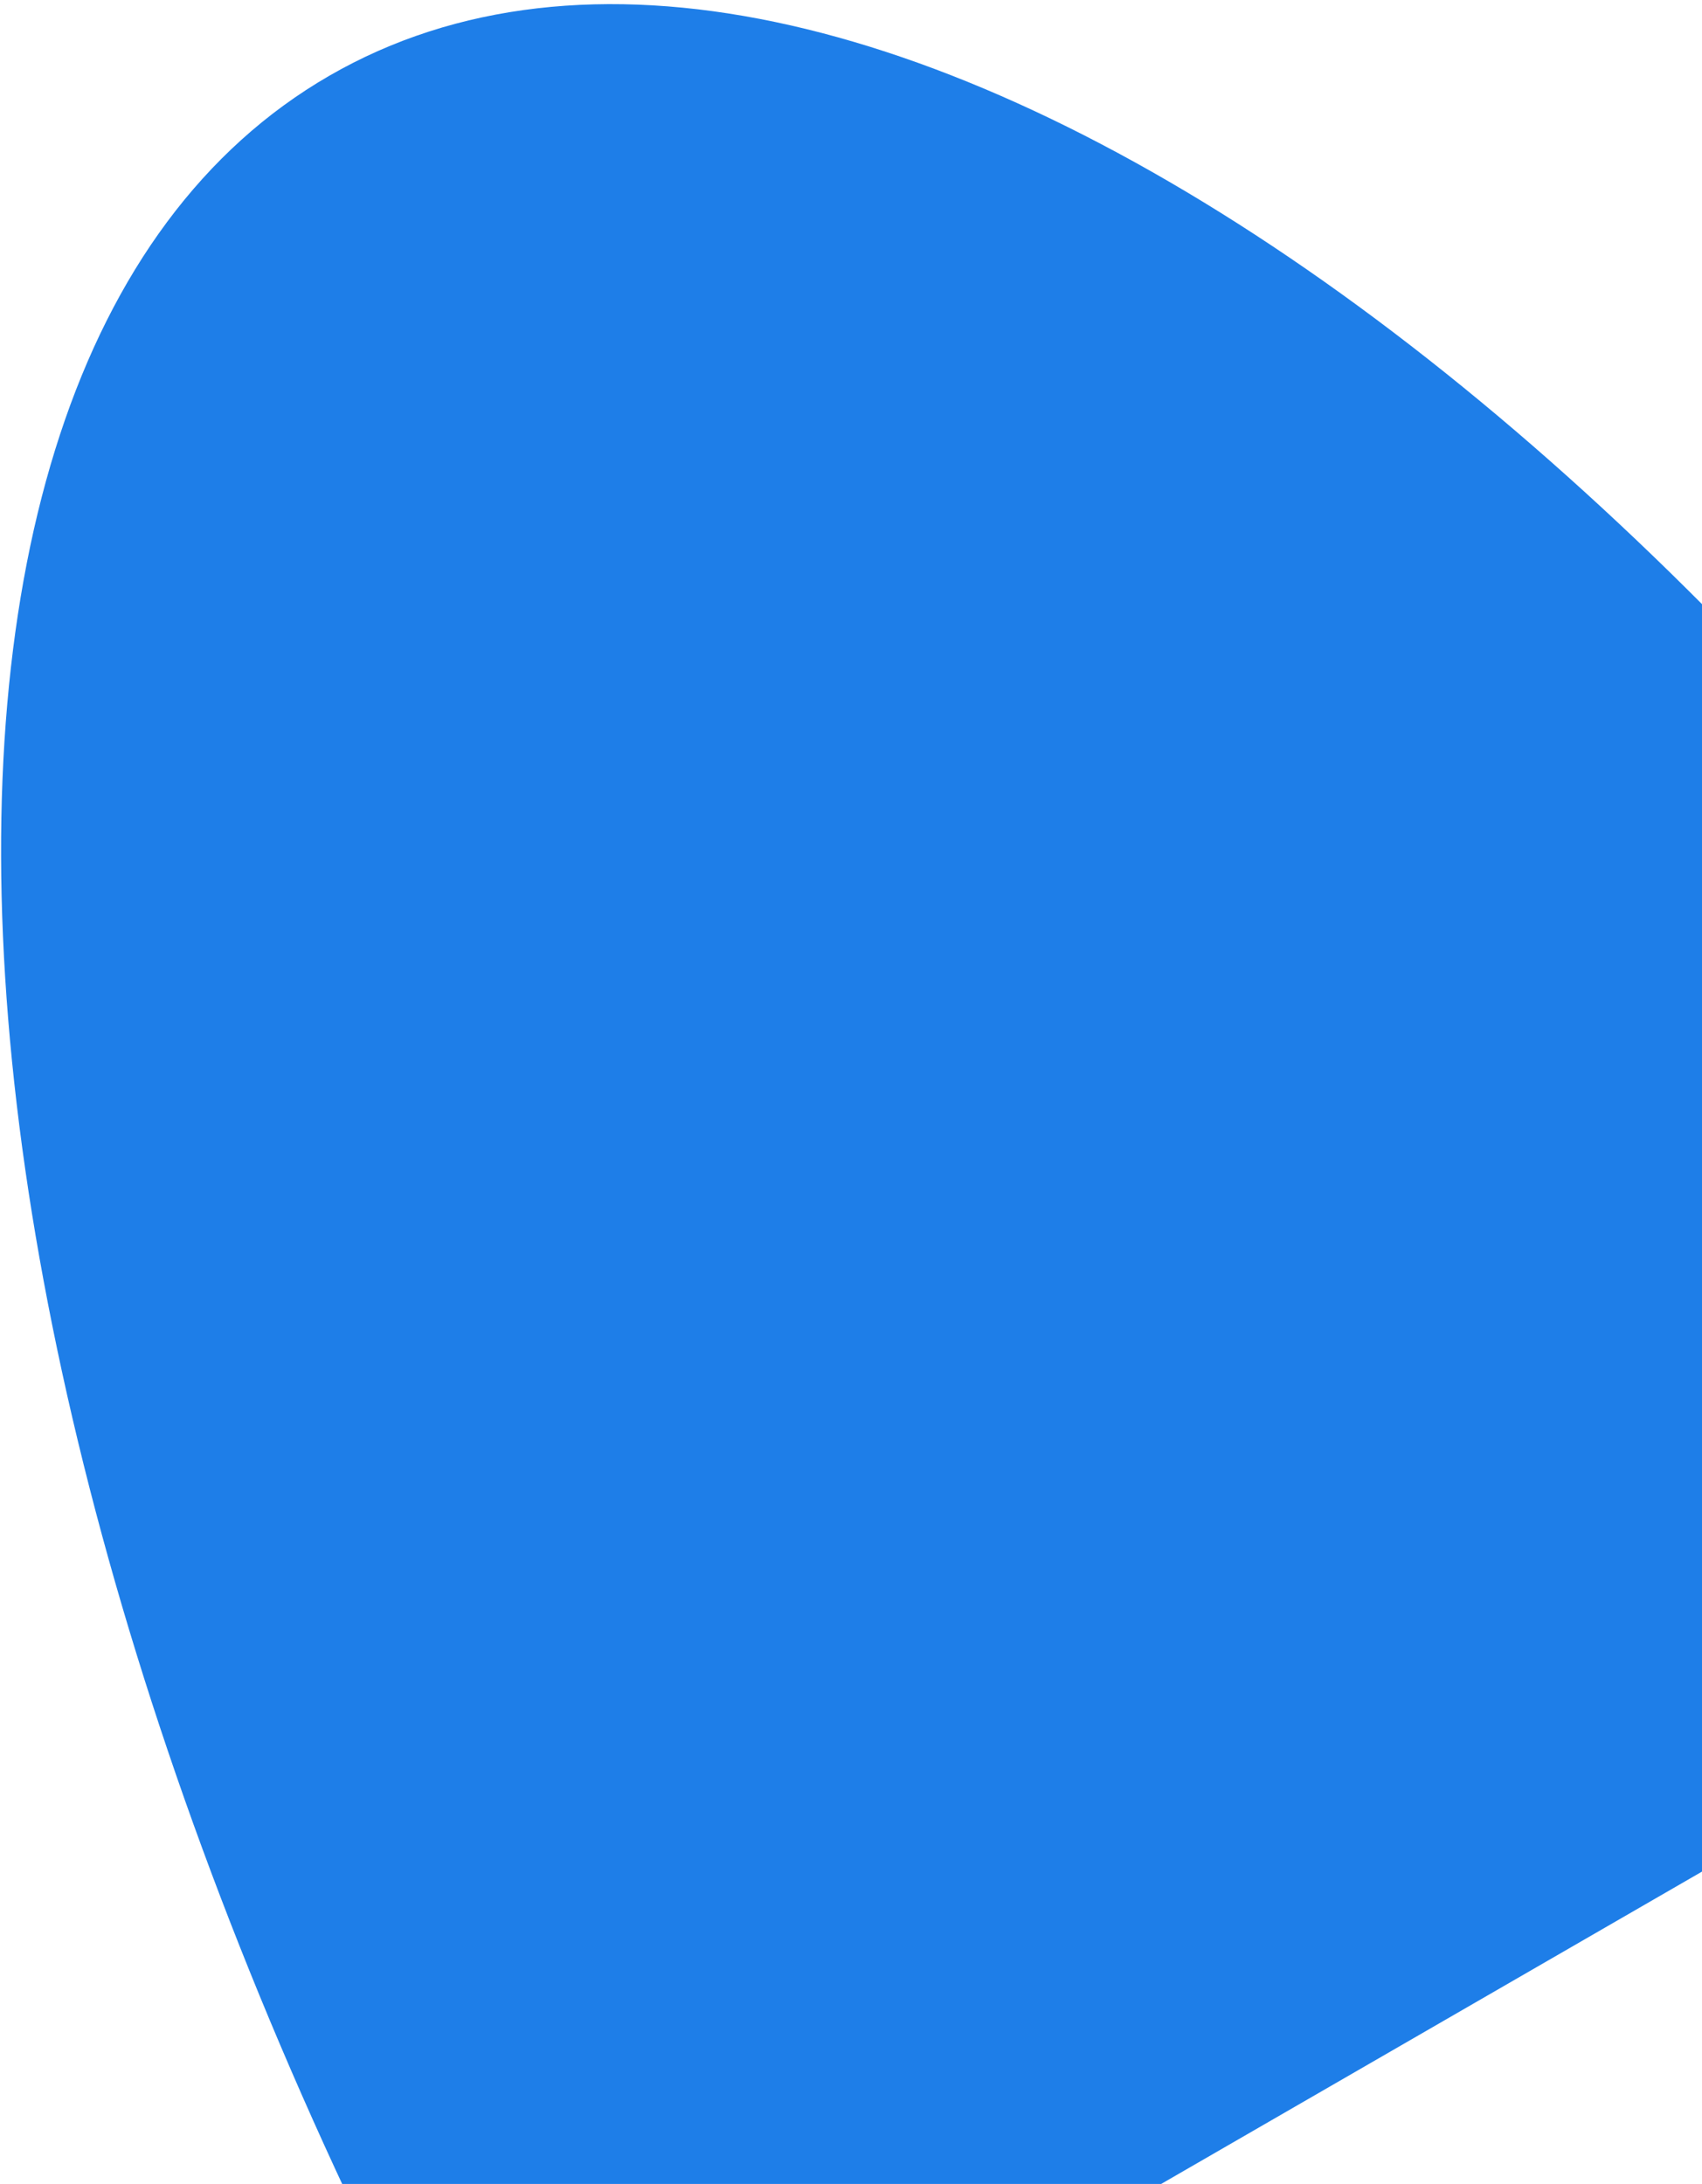
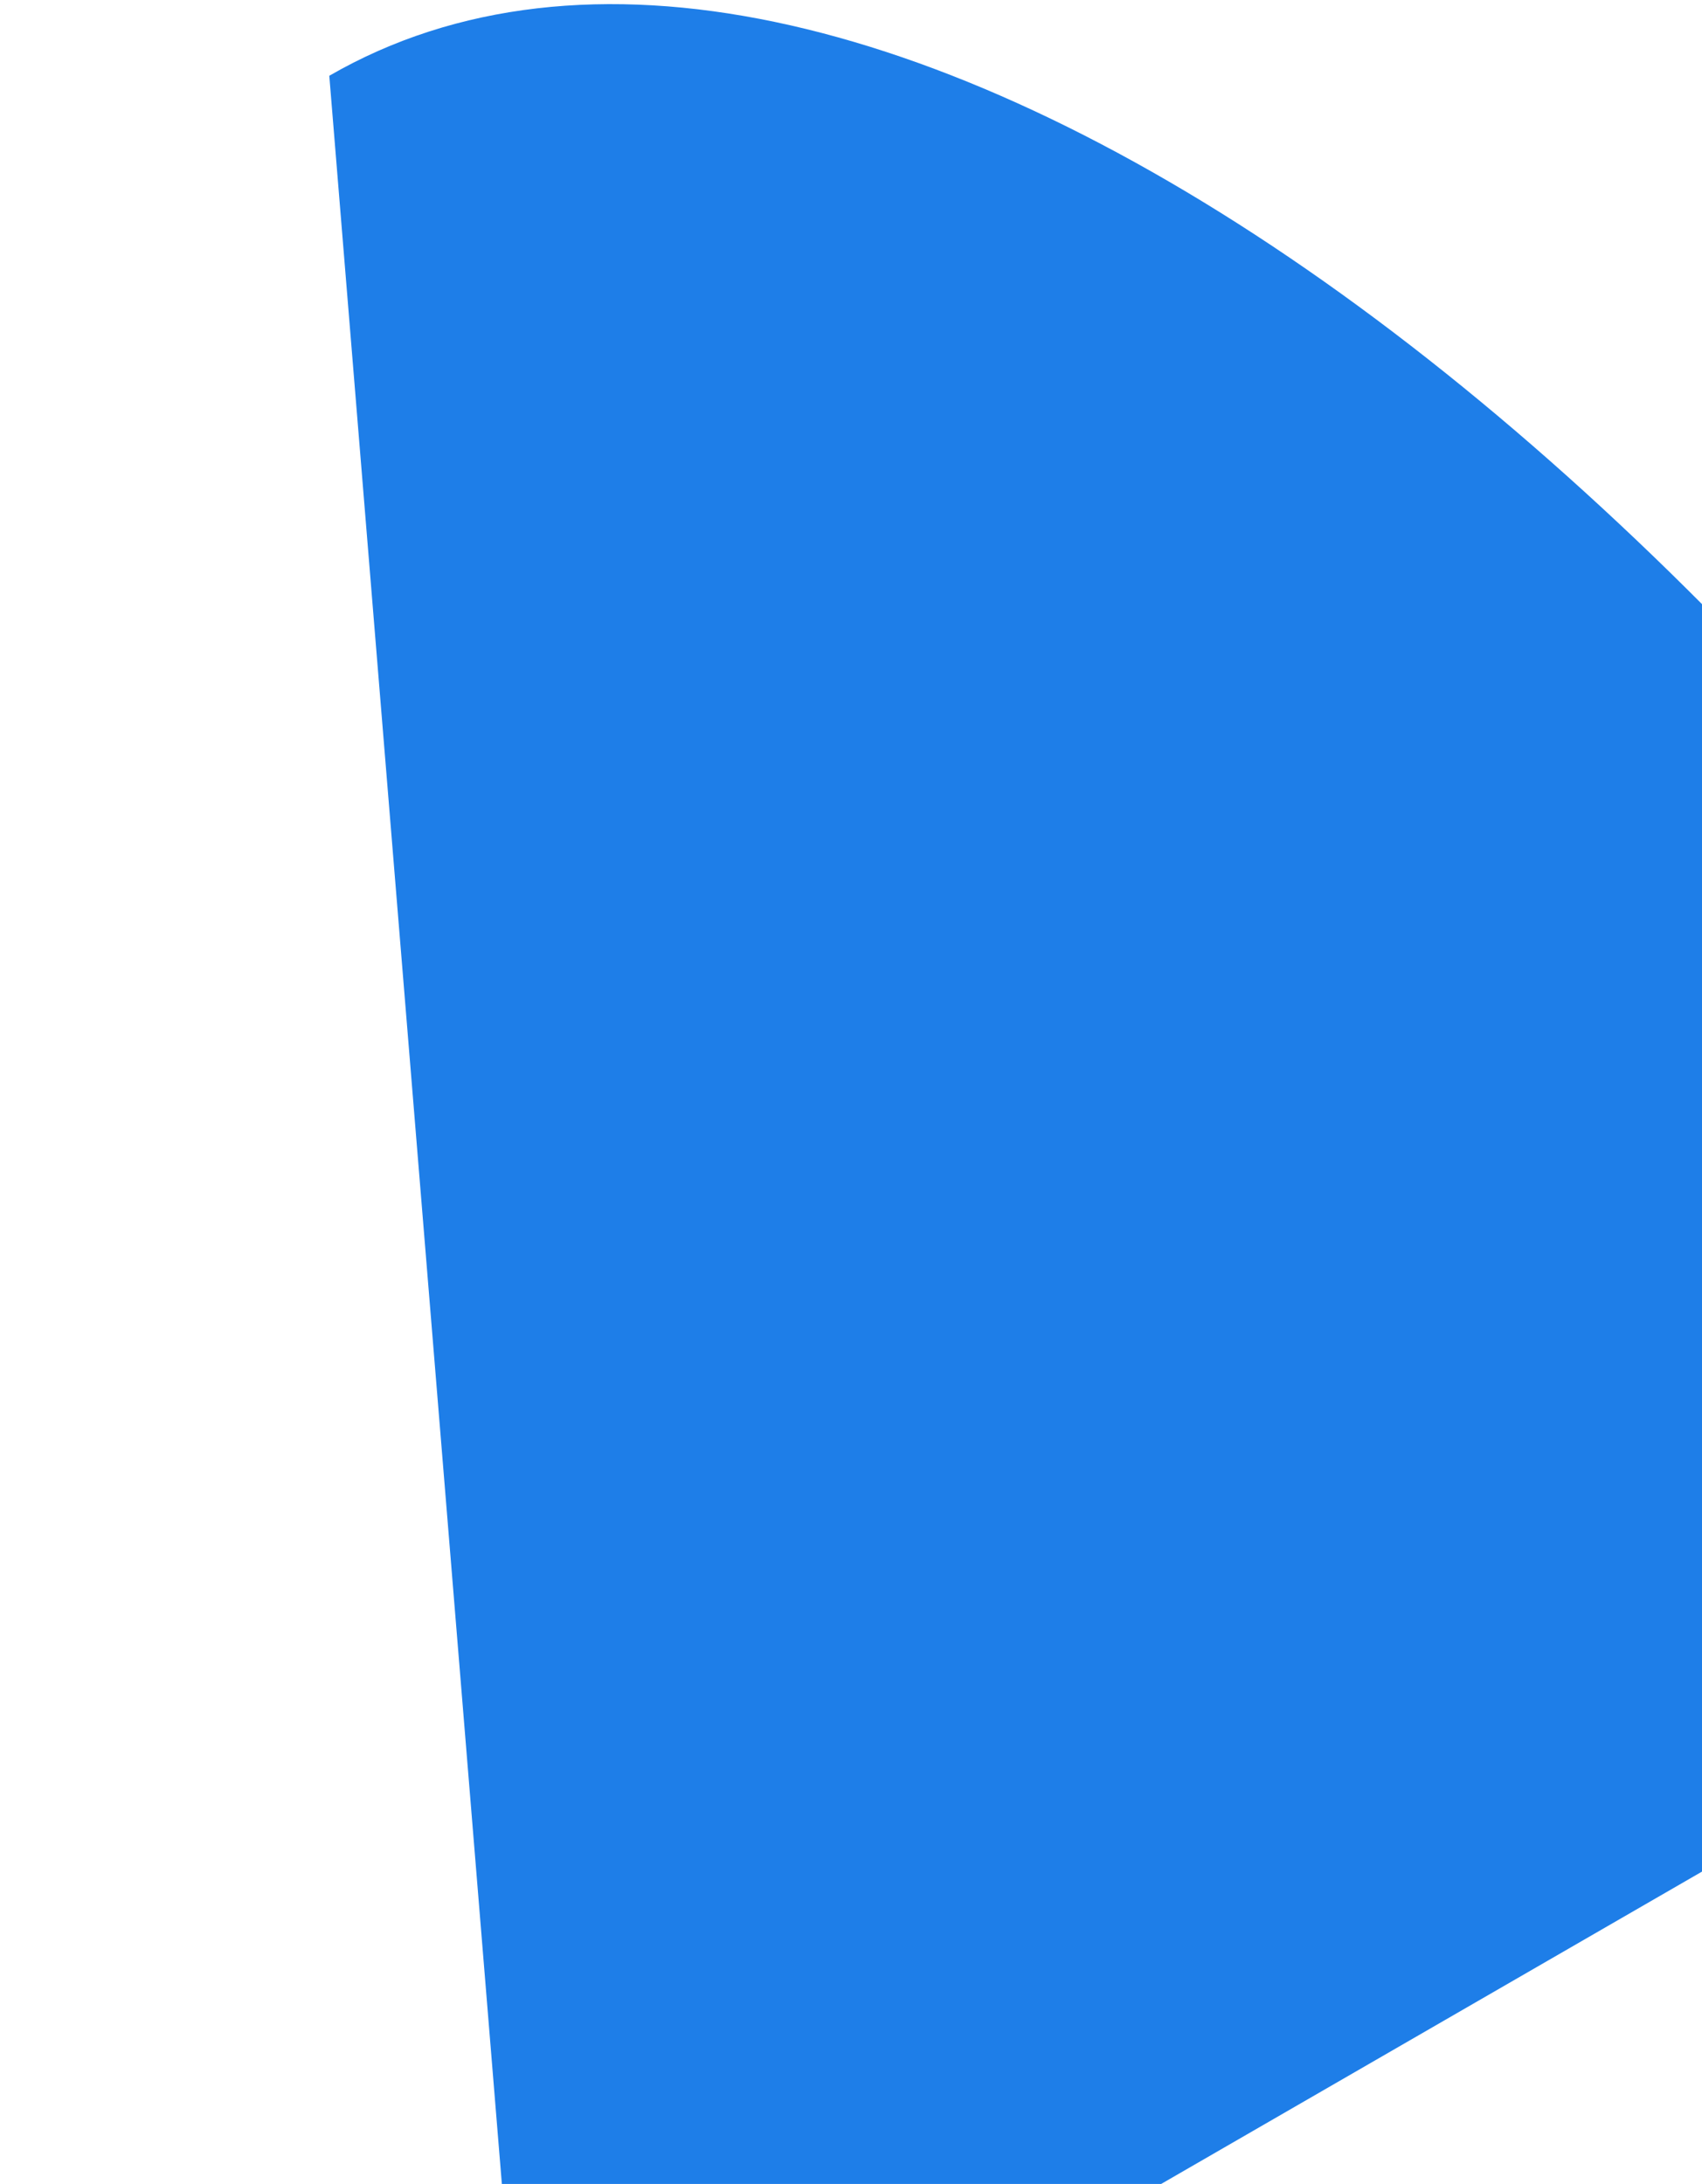
<svg xmlns="http://www.w3.org/2000/svg" width="389" height="499" viewBox="0 0 389 499" fill="none">
-   <path d="M121.505 582.07L541.235 339.738C399.79 94.749 191.166 -49.608 75.261 17.31C-40.644 84.228 -19.94 337.08 121.505 582.07Z" fill="#1E7EE8" />
+   <path d="M121.505 582.07L541.235 339.738C399.79 94.749 191.166 -49.608 75.261 17.31Z" fill="#1E7EE8" />
</svg>